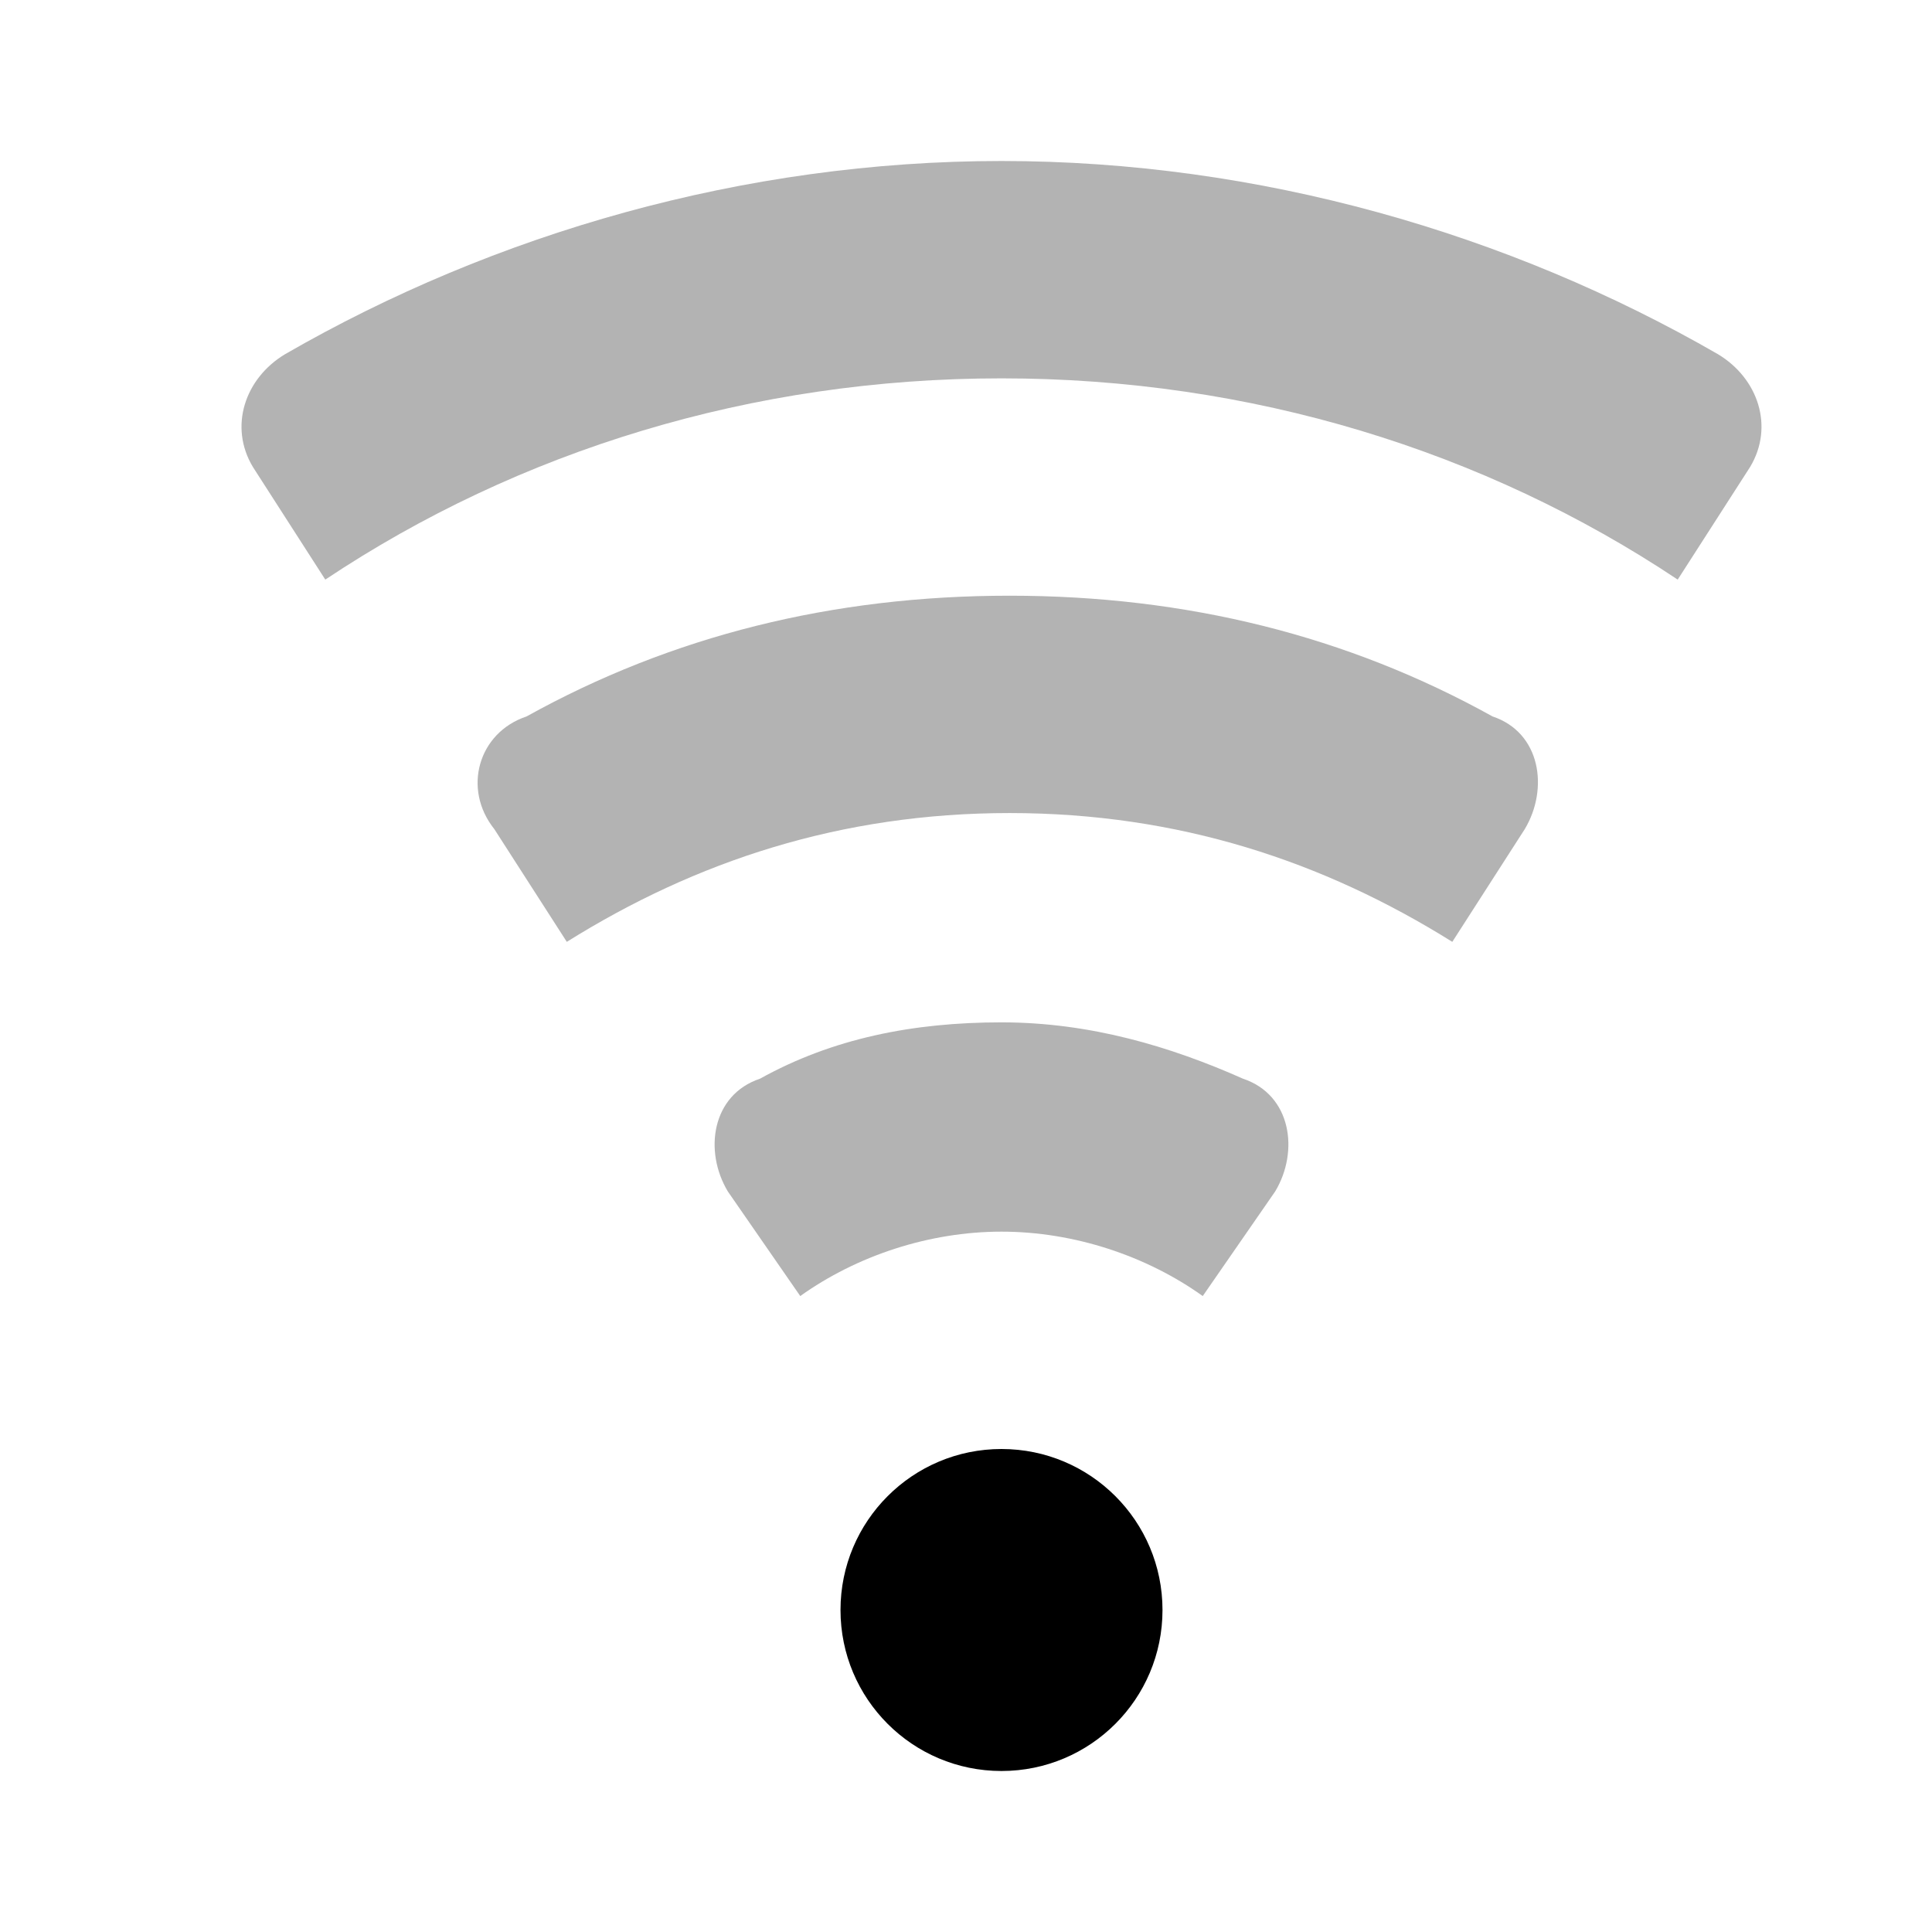
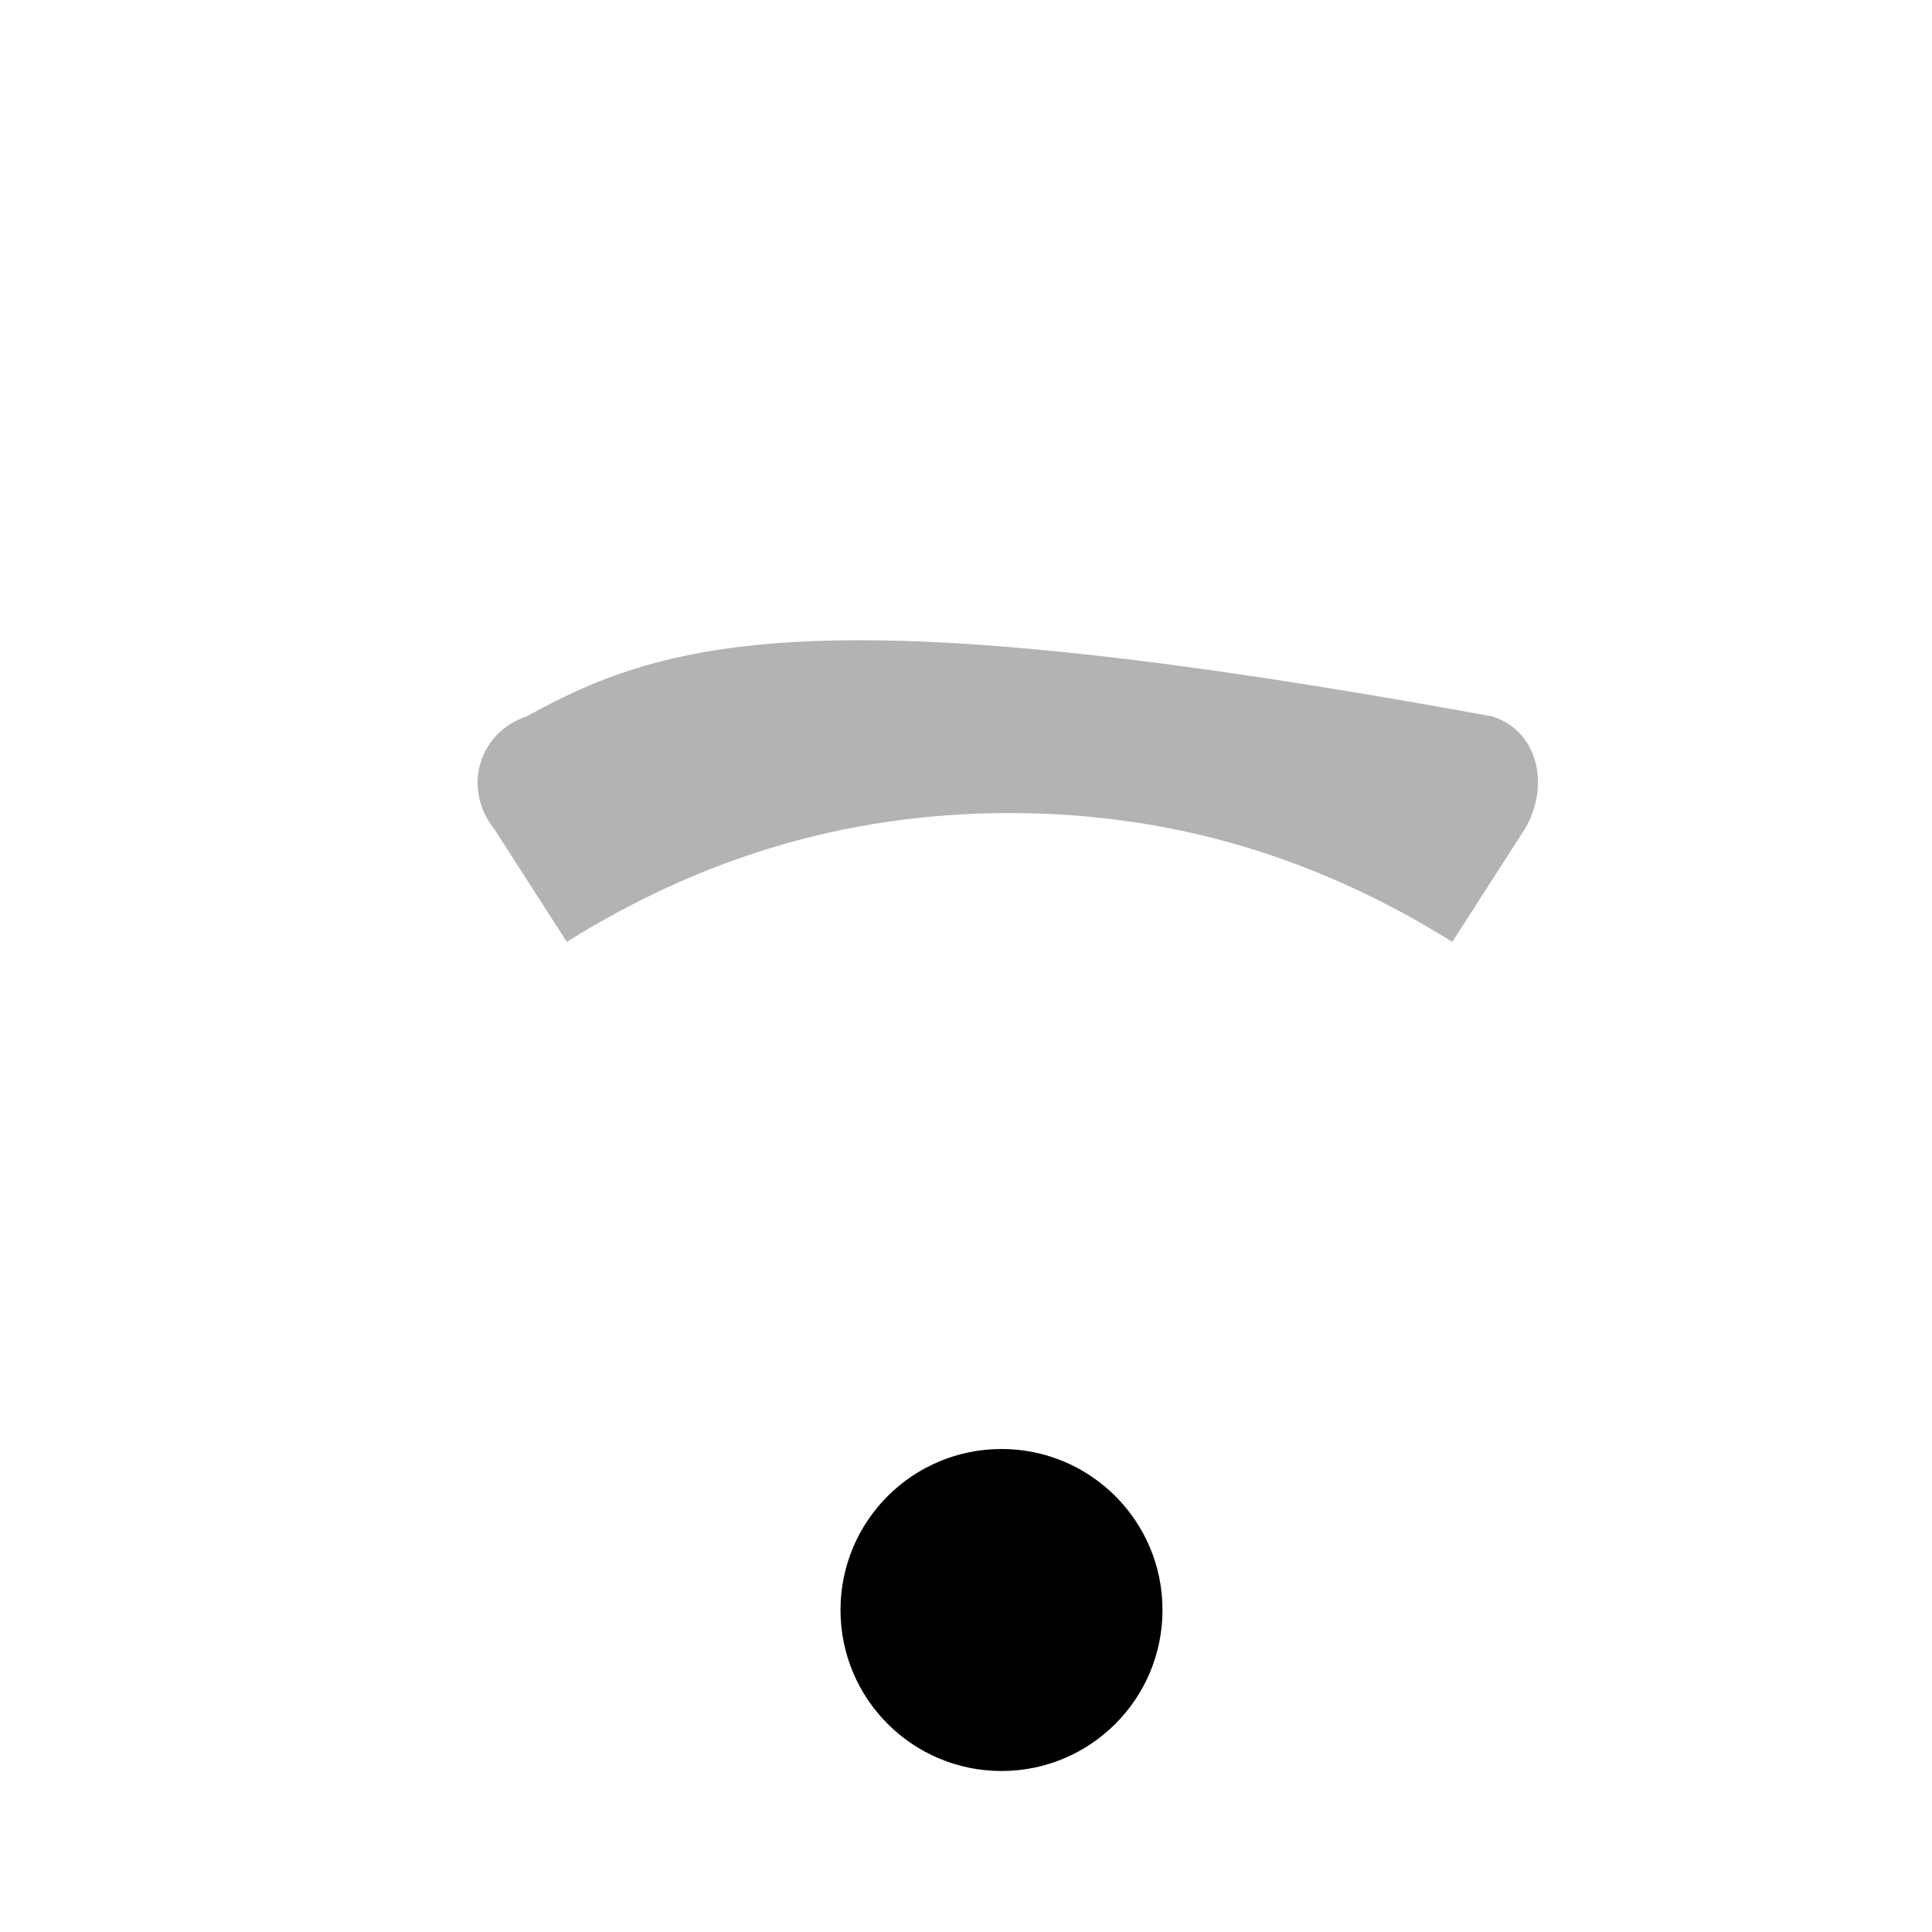
<svg xmlns="http://www.w3.org/2000/svg" width="24" height="24" viewBox="0 0 24 24" fill="none">
  <path d="M12.441 22C13.546 22 14.441 21.105 14.441 20C14.441 18.895 13.546 18 12.441 18C11.336 18 10.441 18.895 10.441 20C10.441 21.105 11.336 22 12.441 22Z" fill="currentColor" />
-   <path opacity="0.3" d="M9.041 14.8L9.941 16.1C10.641 15.6 11.541 15.3 12.441 15.3C13.341 15.3 14.241 15.6 14.941 16.1L15.841 14.8C16.141 14.3 16.041 13.6 15.441 13.4C14.541 13 13.541 12.7 12.441 12.7C11.341 12.7 10.341 12.9 9.441 13.4C8.841 13.6 8.741 14.3 9.041 14.8Z" fill="currentColor" />
-   <path opacity="0.3" d="M3.141 5.8L4.041 7.2C6.441 5.6 9.341 4.7 12.441 4.7C15.541 4.7 18.441 5.6 20.841 7.2L21.741 5.8C22.041 5.3 21.841 4.7 21.341 4.4C18.741 2.9 15.641 2 12.441 2C9.241 2 6.141 2.9 3.541 4.4C3.041 4.7 2.841 5.3 3.141 5.8Z" fill="currentColor" />
-   <path opacity="0.3" d="M6.141 10.3L7.041 11.7C8.641 10.7 10.441 10.1 12.541 10.1C14.641 10.1 16.441 10.7 18.041 11.7L18.941 10.3C19.241 9.8 19.141 9.1 18.541 8.9C16.741 7.9 14.741 7.4 12.541 7.4C10.341 7.4 8.341 7.9 6.541 8.9C5.941 9.1 5.741 9.8 6.141 10.3Z" fill="currentColor" />
+   <path opacity="0.3" d="M6.141 10.3L7.041 11.7C8.641 10.7 10.441 10.1 12.541 10.1C14.641 10.1 16.441 10.7 18.041 11.7L18.941 10.3C19.241 9.8 19.141 9.1 18.541 8.9C10.341 7.4 8.341 7.9 6.541 8.9C5.941 9.1 5.741 9.8 6.141 10.3Z" fill="currentColor" />
</svg>